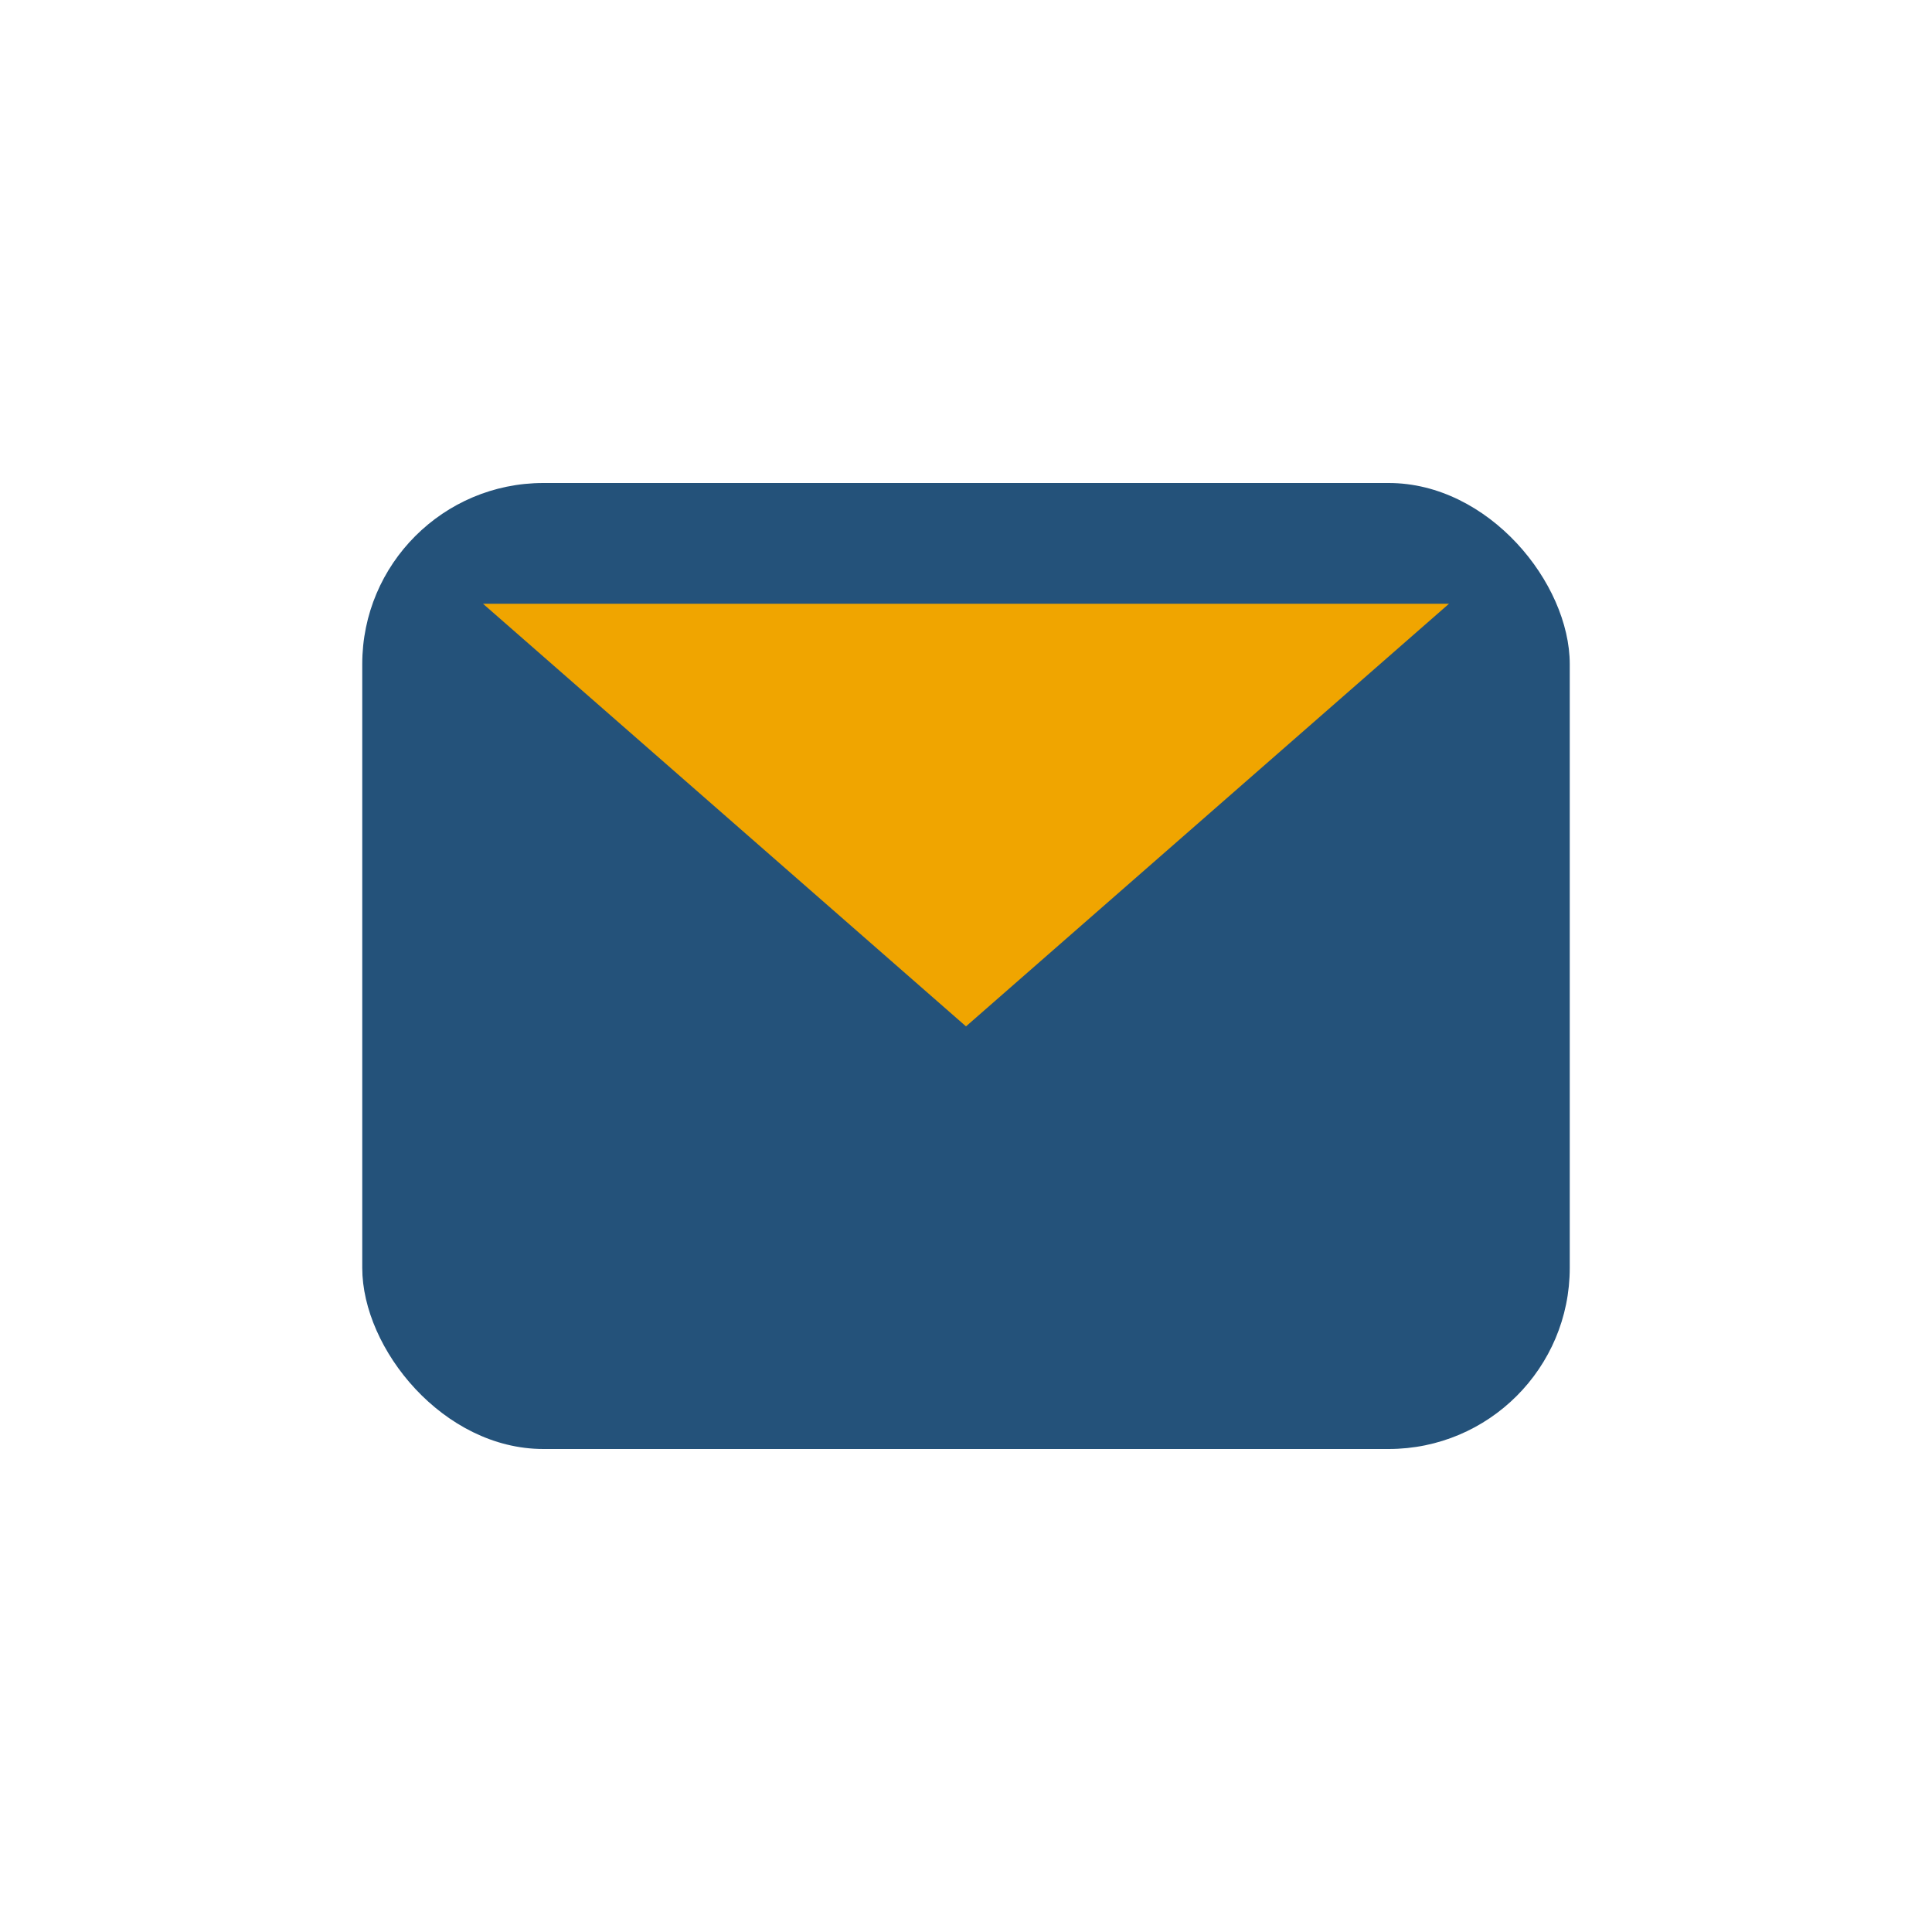
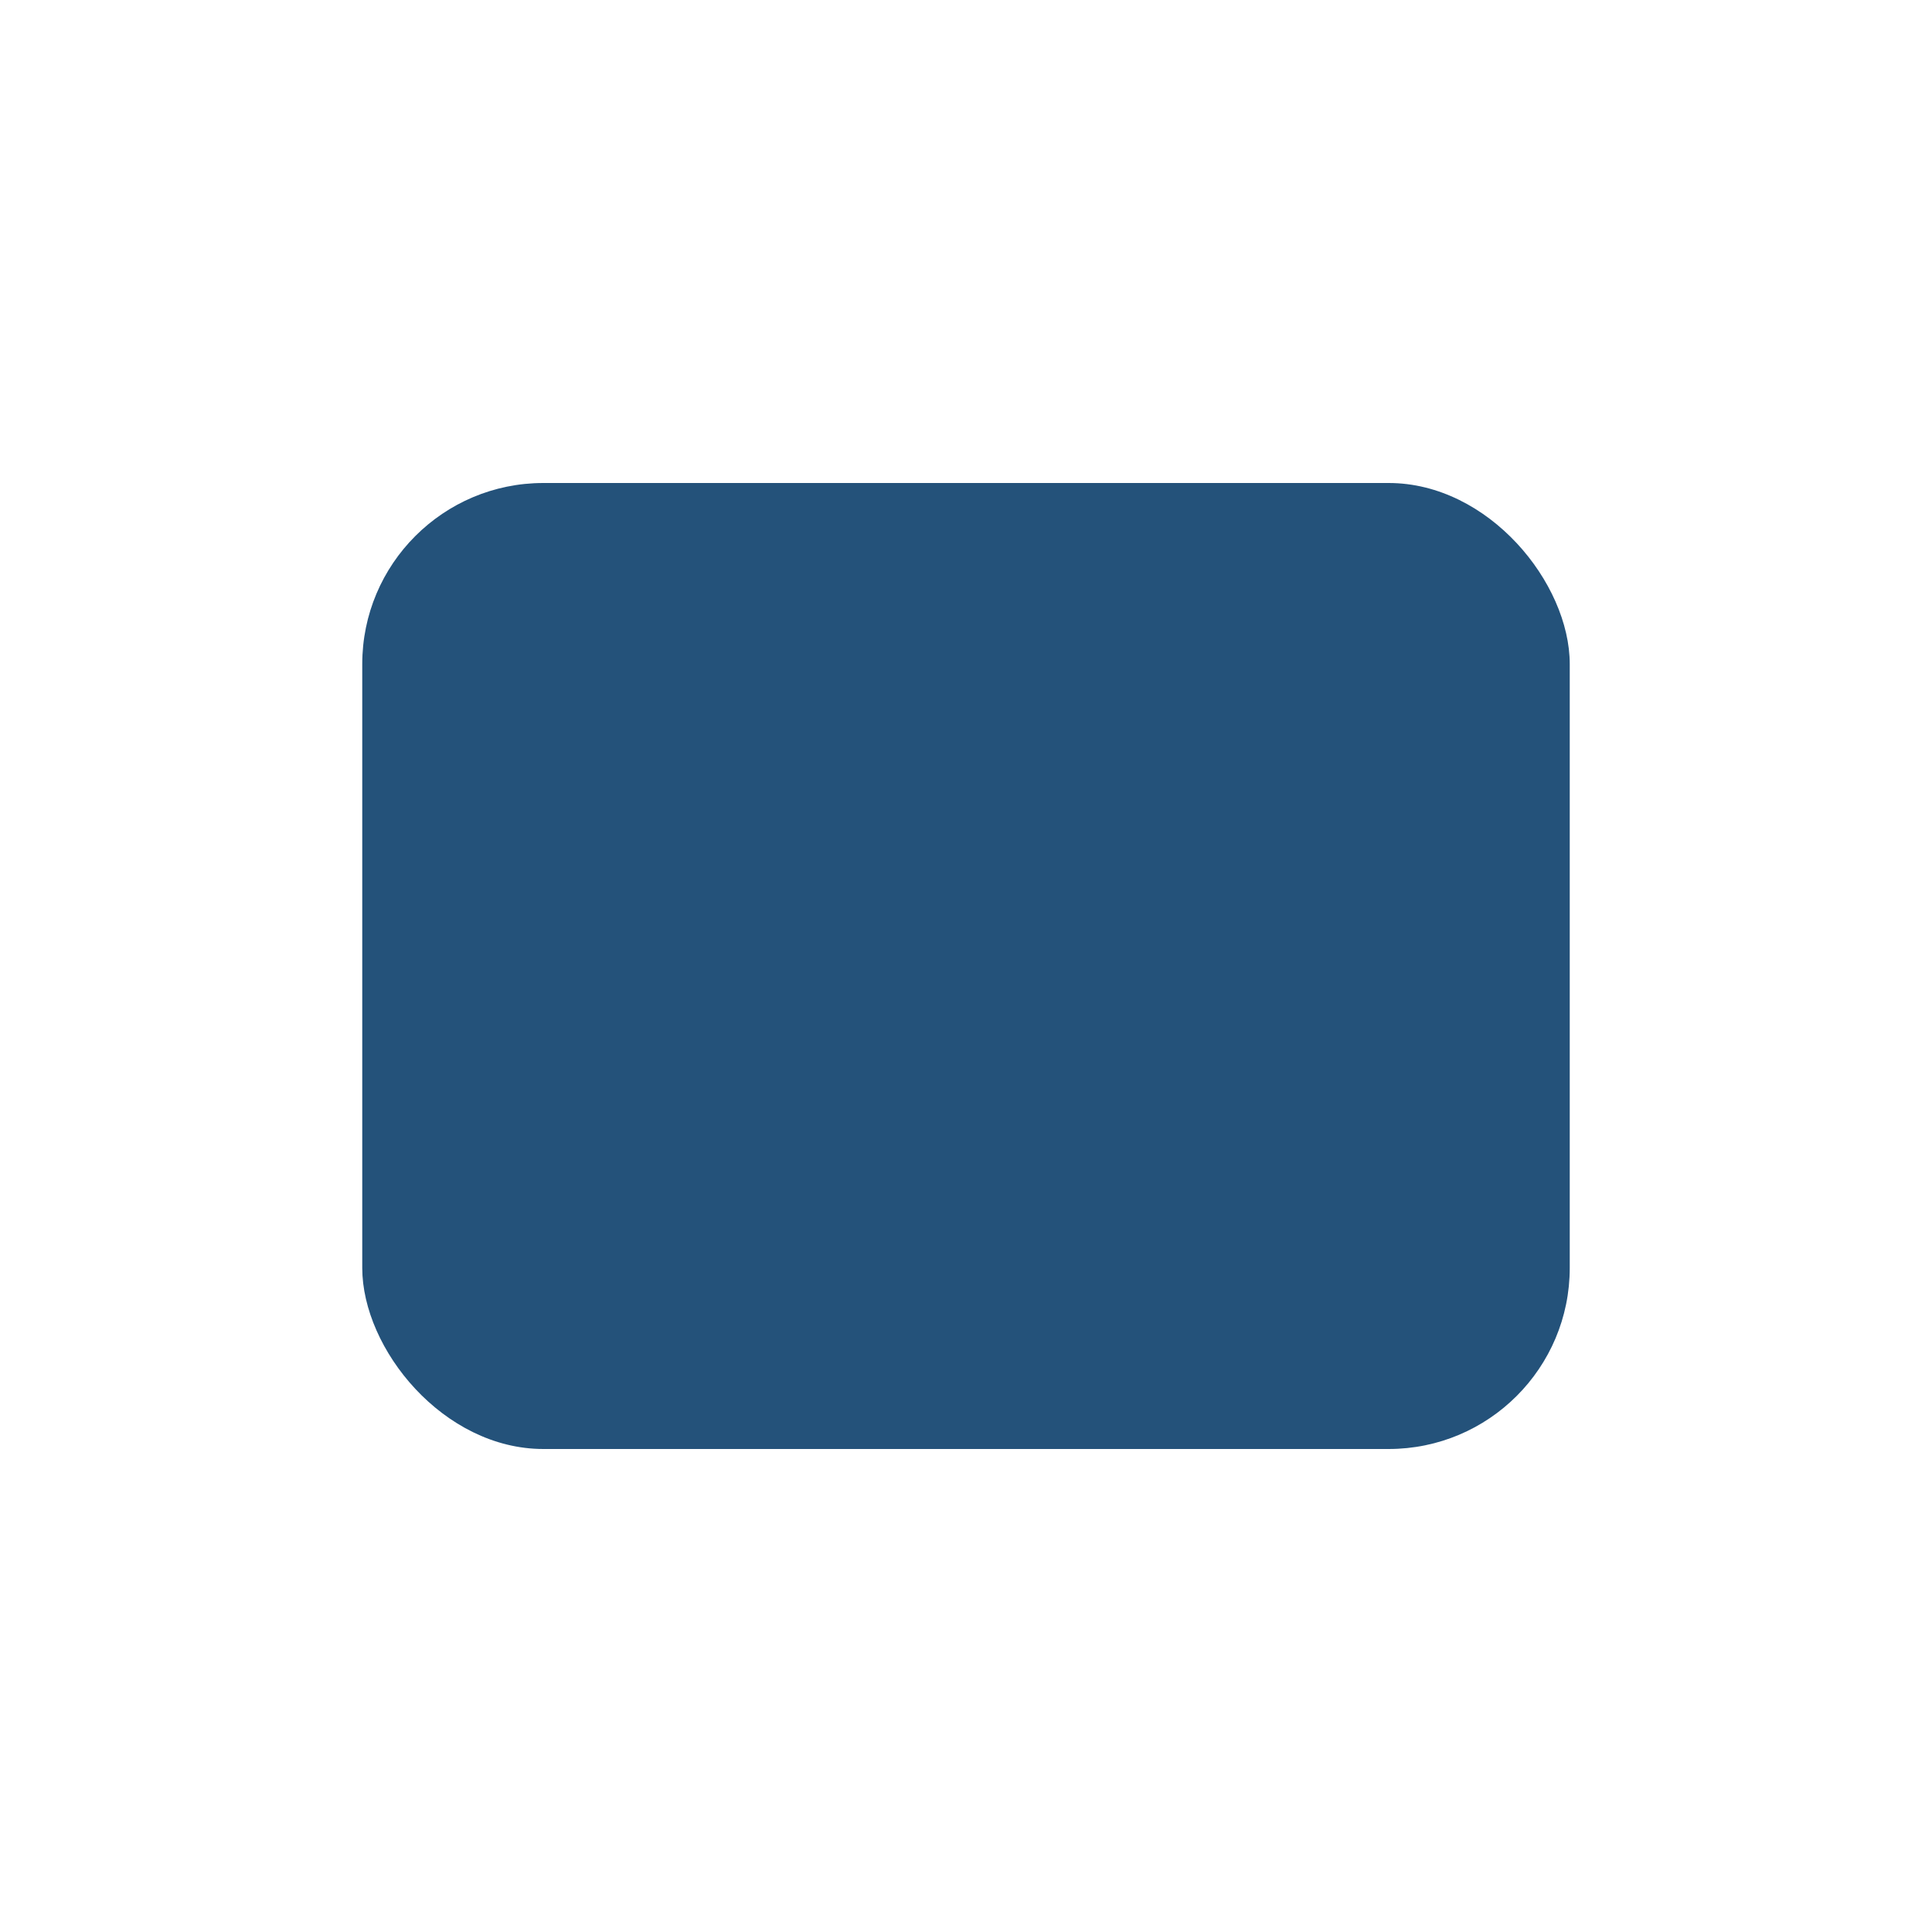
<svg xmlns="http://www.w3.org/2000/svg" width="32" height="32" viewBox="0 0 32 32">
  <rect fill="#24527A" x="6" y="8" width="20" height="16" rx="3" />
-   <path fill="#F0A500" d="M8 10l8 7 8-7" />
</svg>